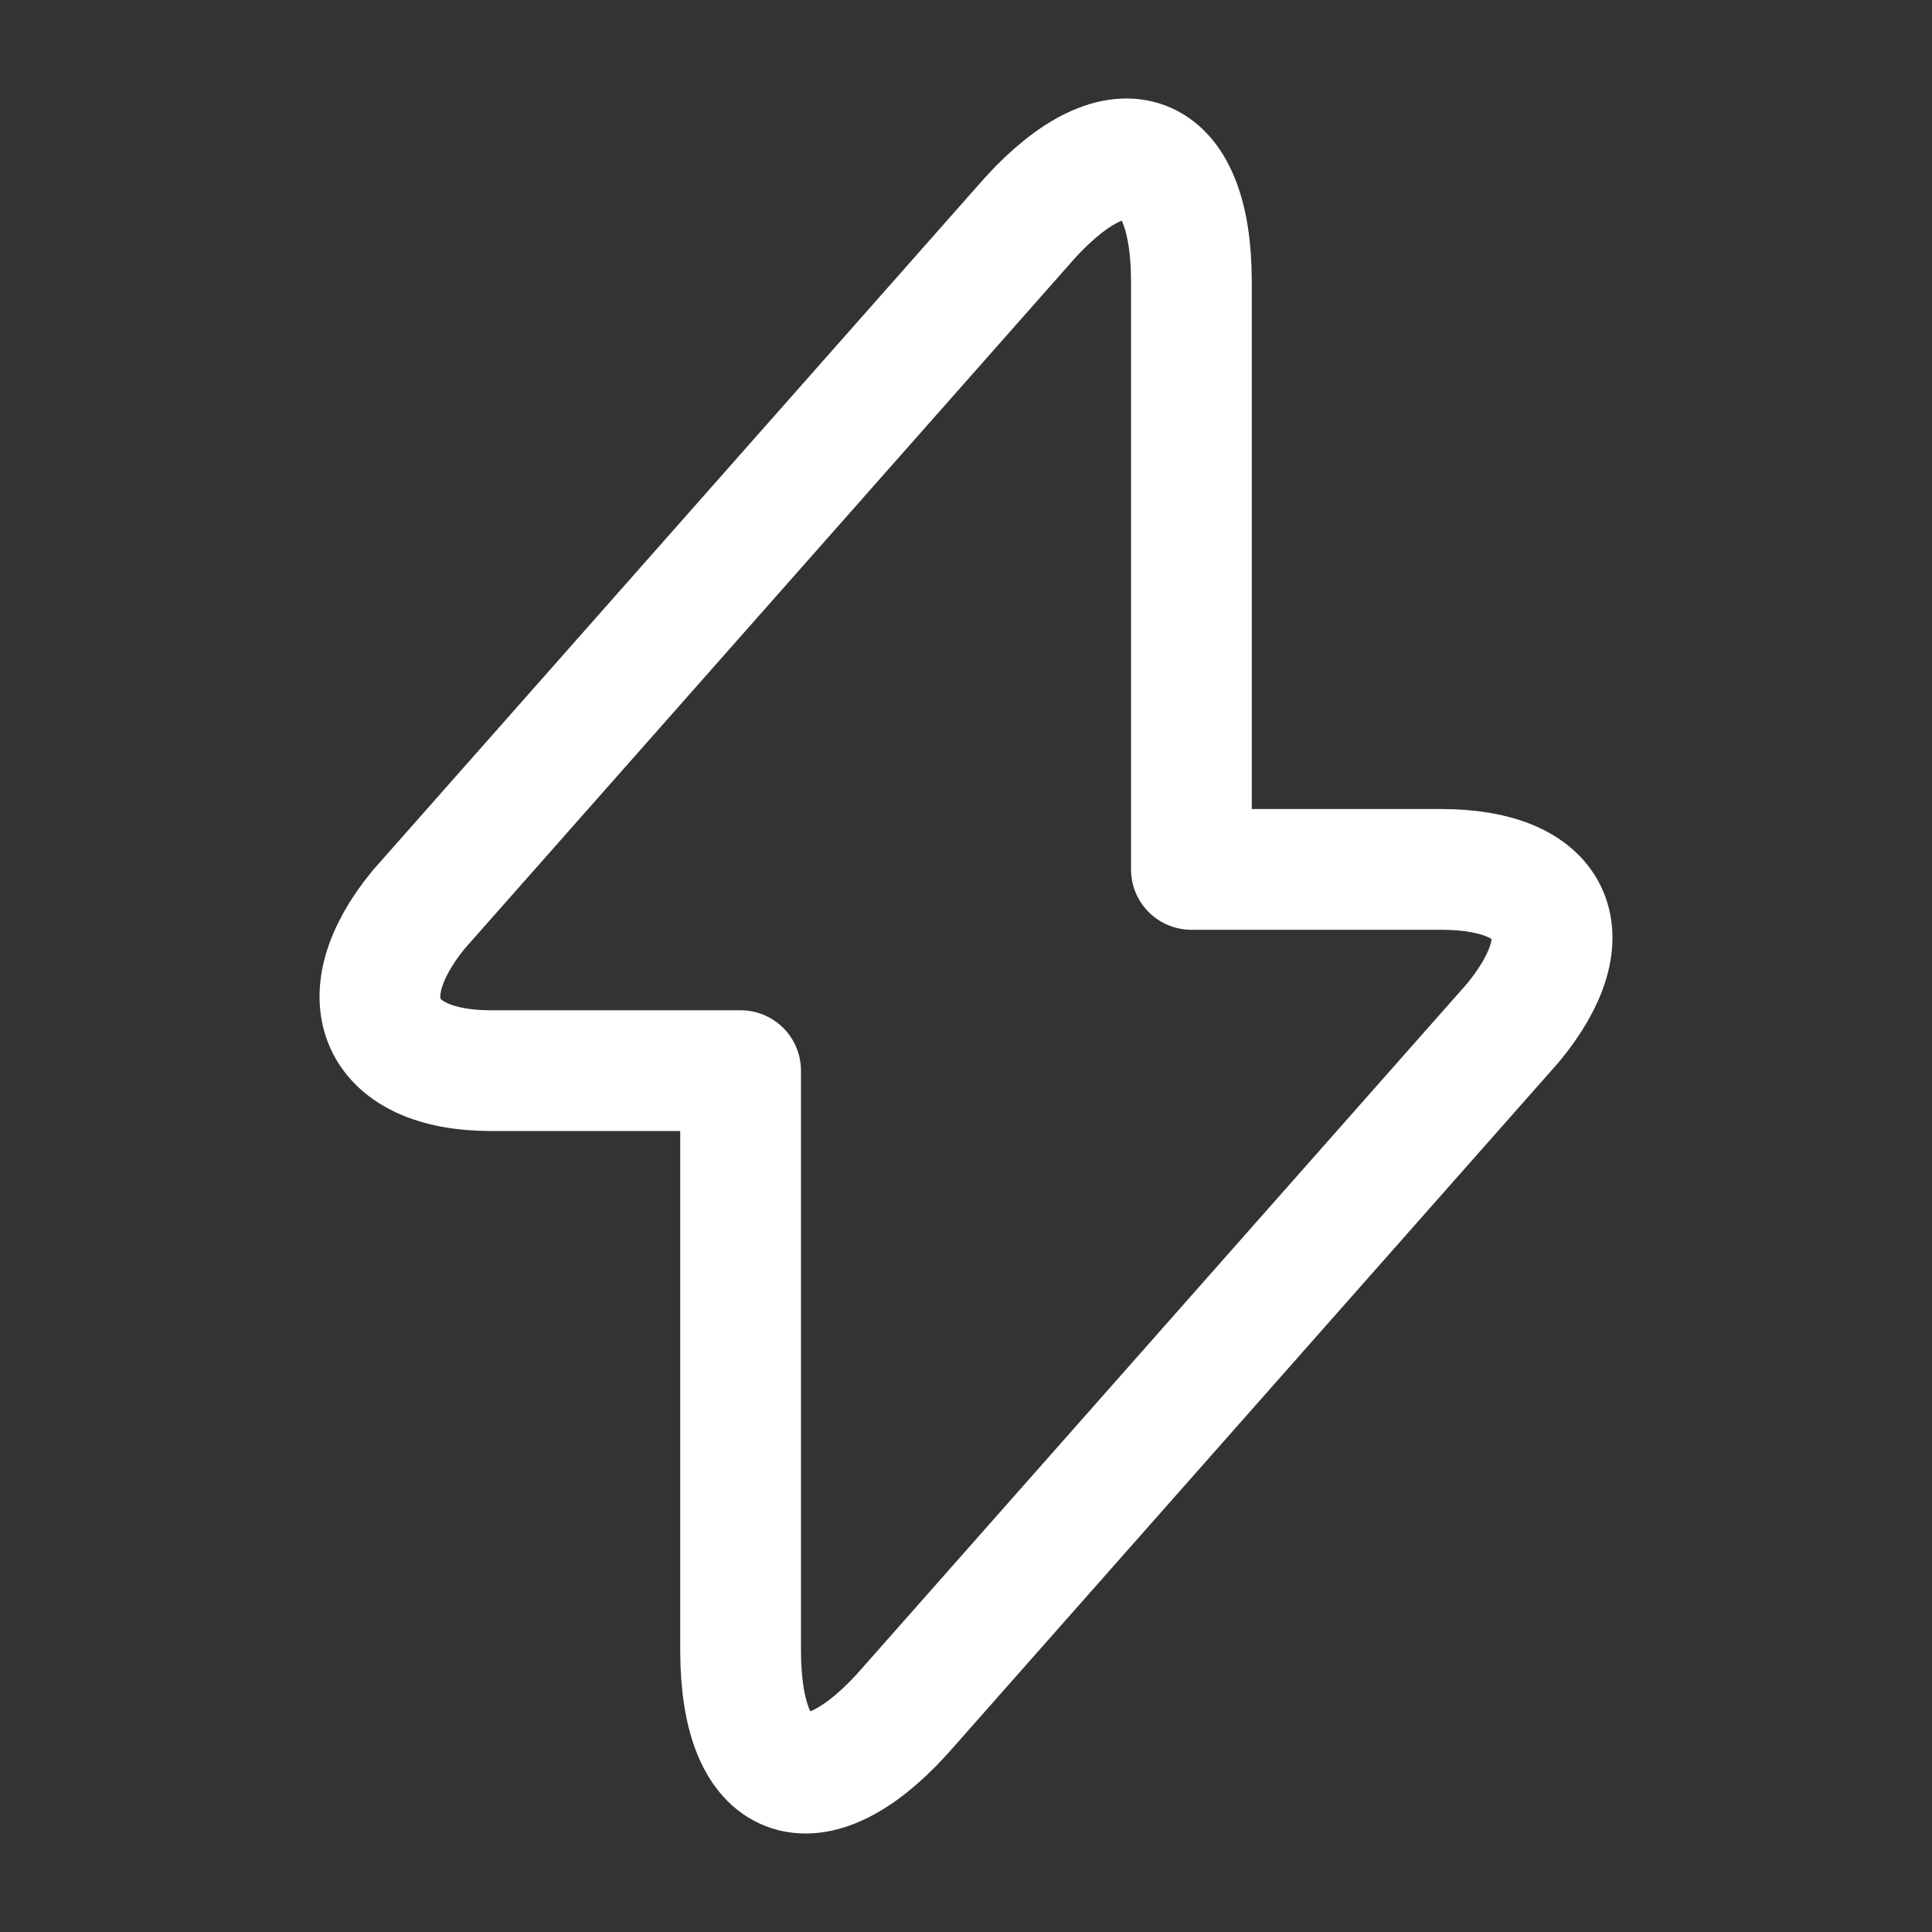
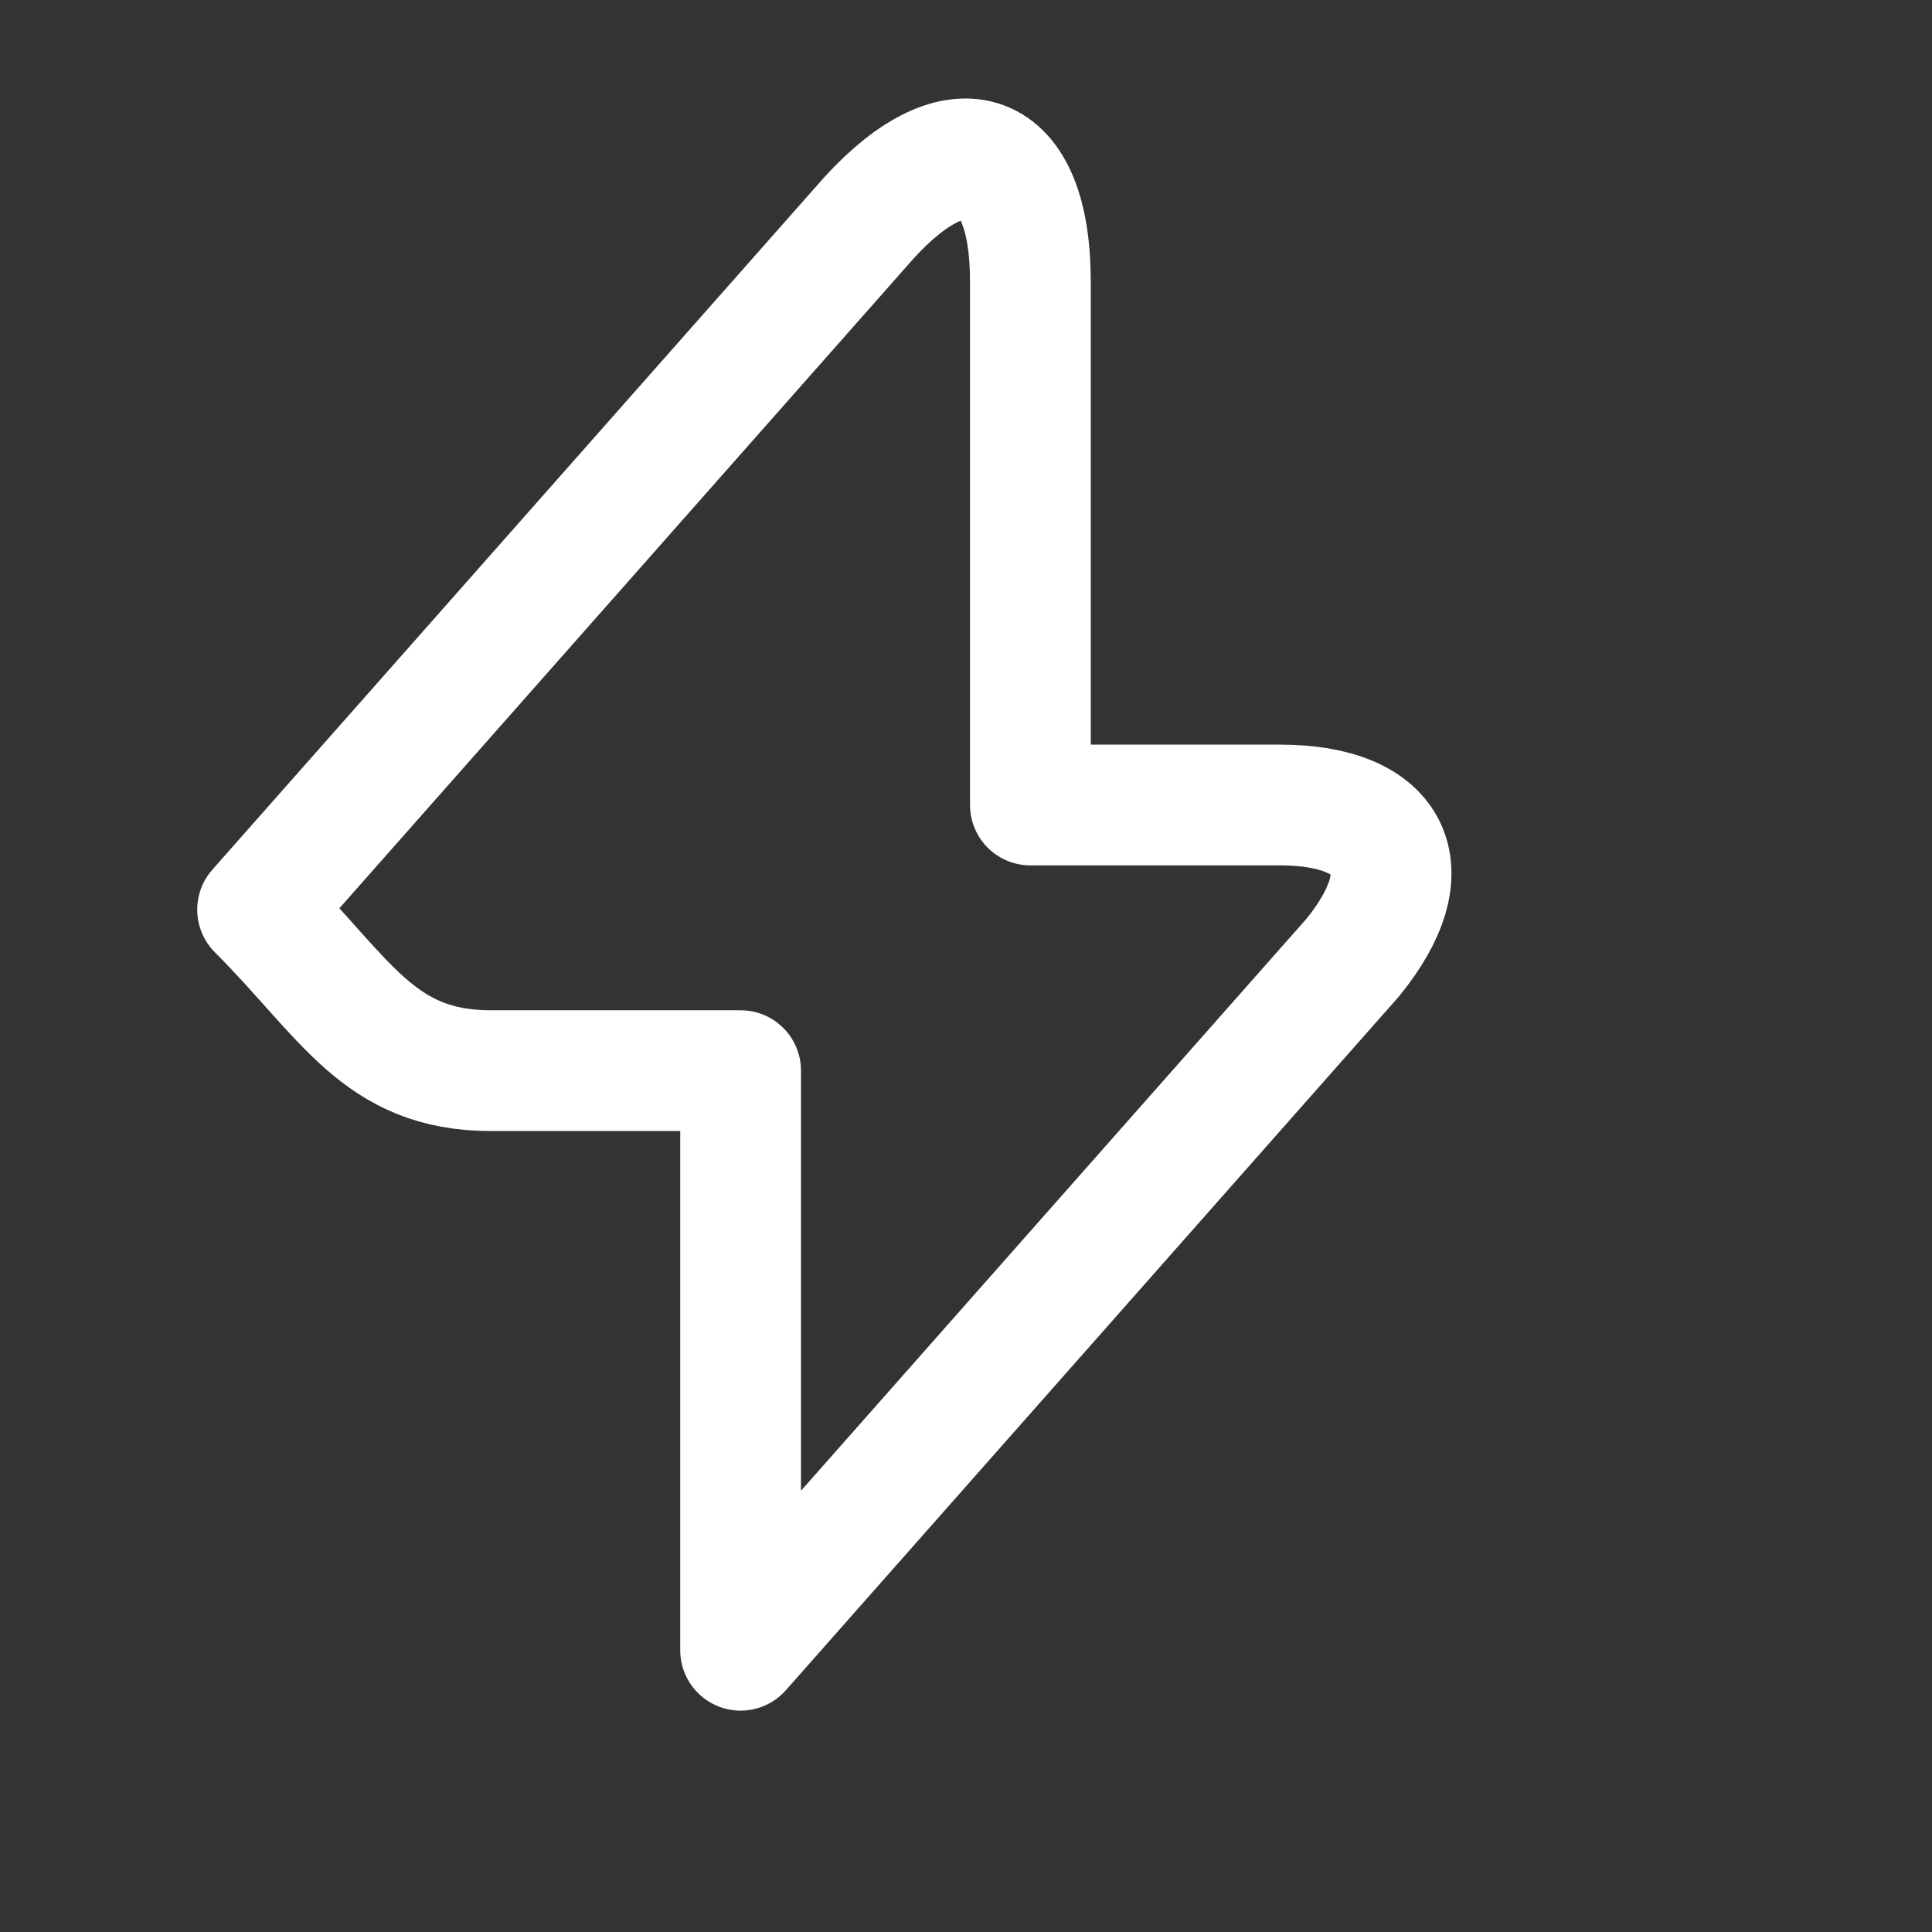
<svg xmlns="http://www.w3.org/2000/svg" version="1.1" id="Layer_1" x="0px" y="0px" viewBox="0 0 24 24" style="enable-background:new 0 0 24 24;" xml:space="preserve">
  <rect x="0" y="0" width="24" height="24" fill="#333333" stroke="none" />
  <style type="text/css">
	.st0{fill:none;stroke:#FFFFFF;stroke-width:1.5;stroke-linecap:round;stroke-linejoin:round;stroke-miterlimit:10;}
</style>
-   <path class="st0" d="M6.1,13.3h3.1v7.2c0,1.7,0.9,2,2,0.8l7.6-8.6c0.9-1.1,0.5-1.9-0.9-1.9h-3.1V3.5c0-1.7-0.9-2-2-0.8l-7.6,8.6  C4.3,12.4,4.7,13.3,6.1,13.3z" />
+   <path class="st0" d="M6.1,13.3h3.1v7.2l7.6-8.6c0.9-1.1,0.5-1.9-0.9-1.9h-3.1V3.5c0-1.7-0.9-2-2-0.8l-7.6,8.6  C4.3,12.4,4.7,13.3,6.1,13.3z" />
</svg>